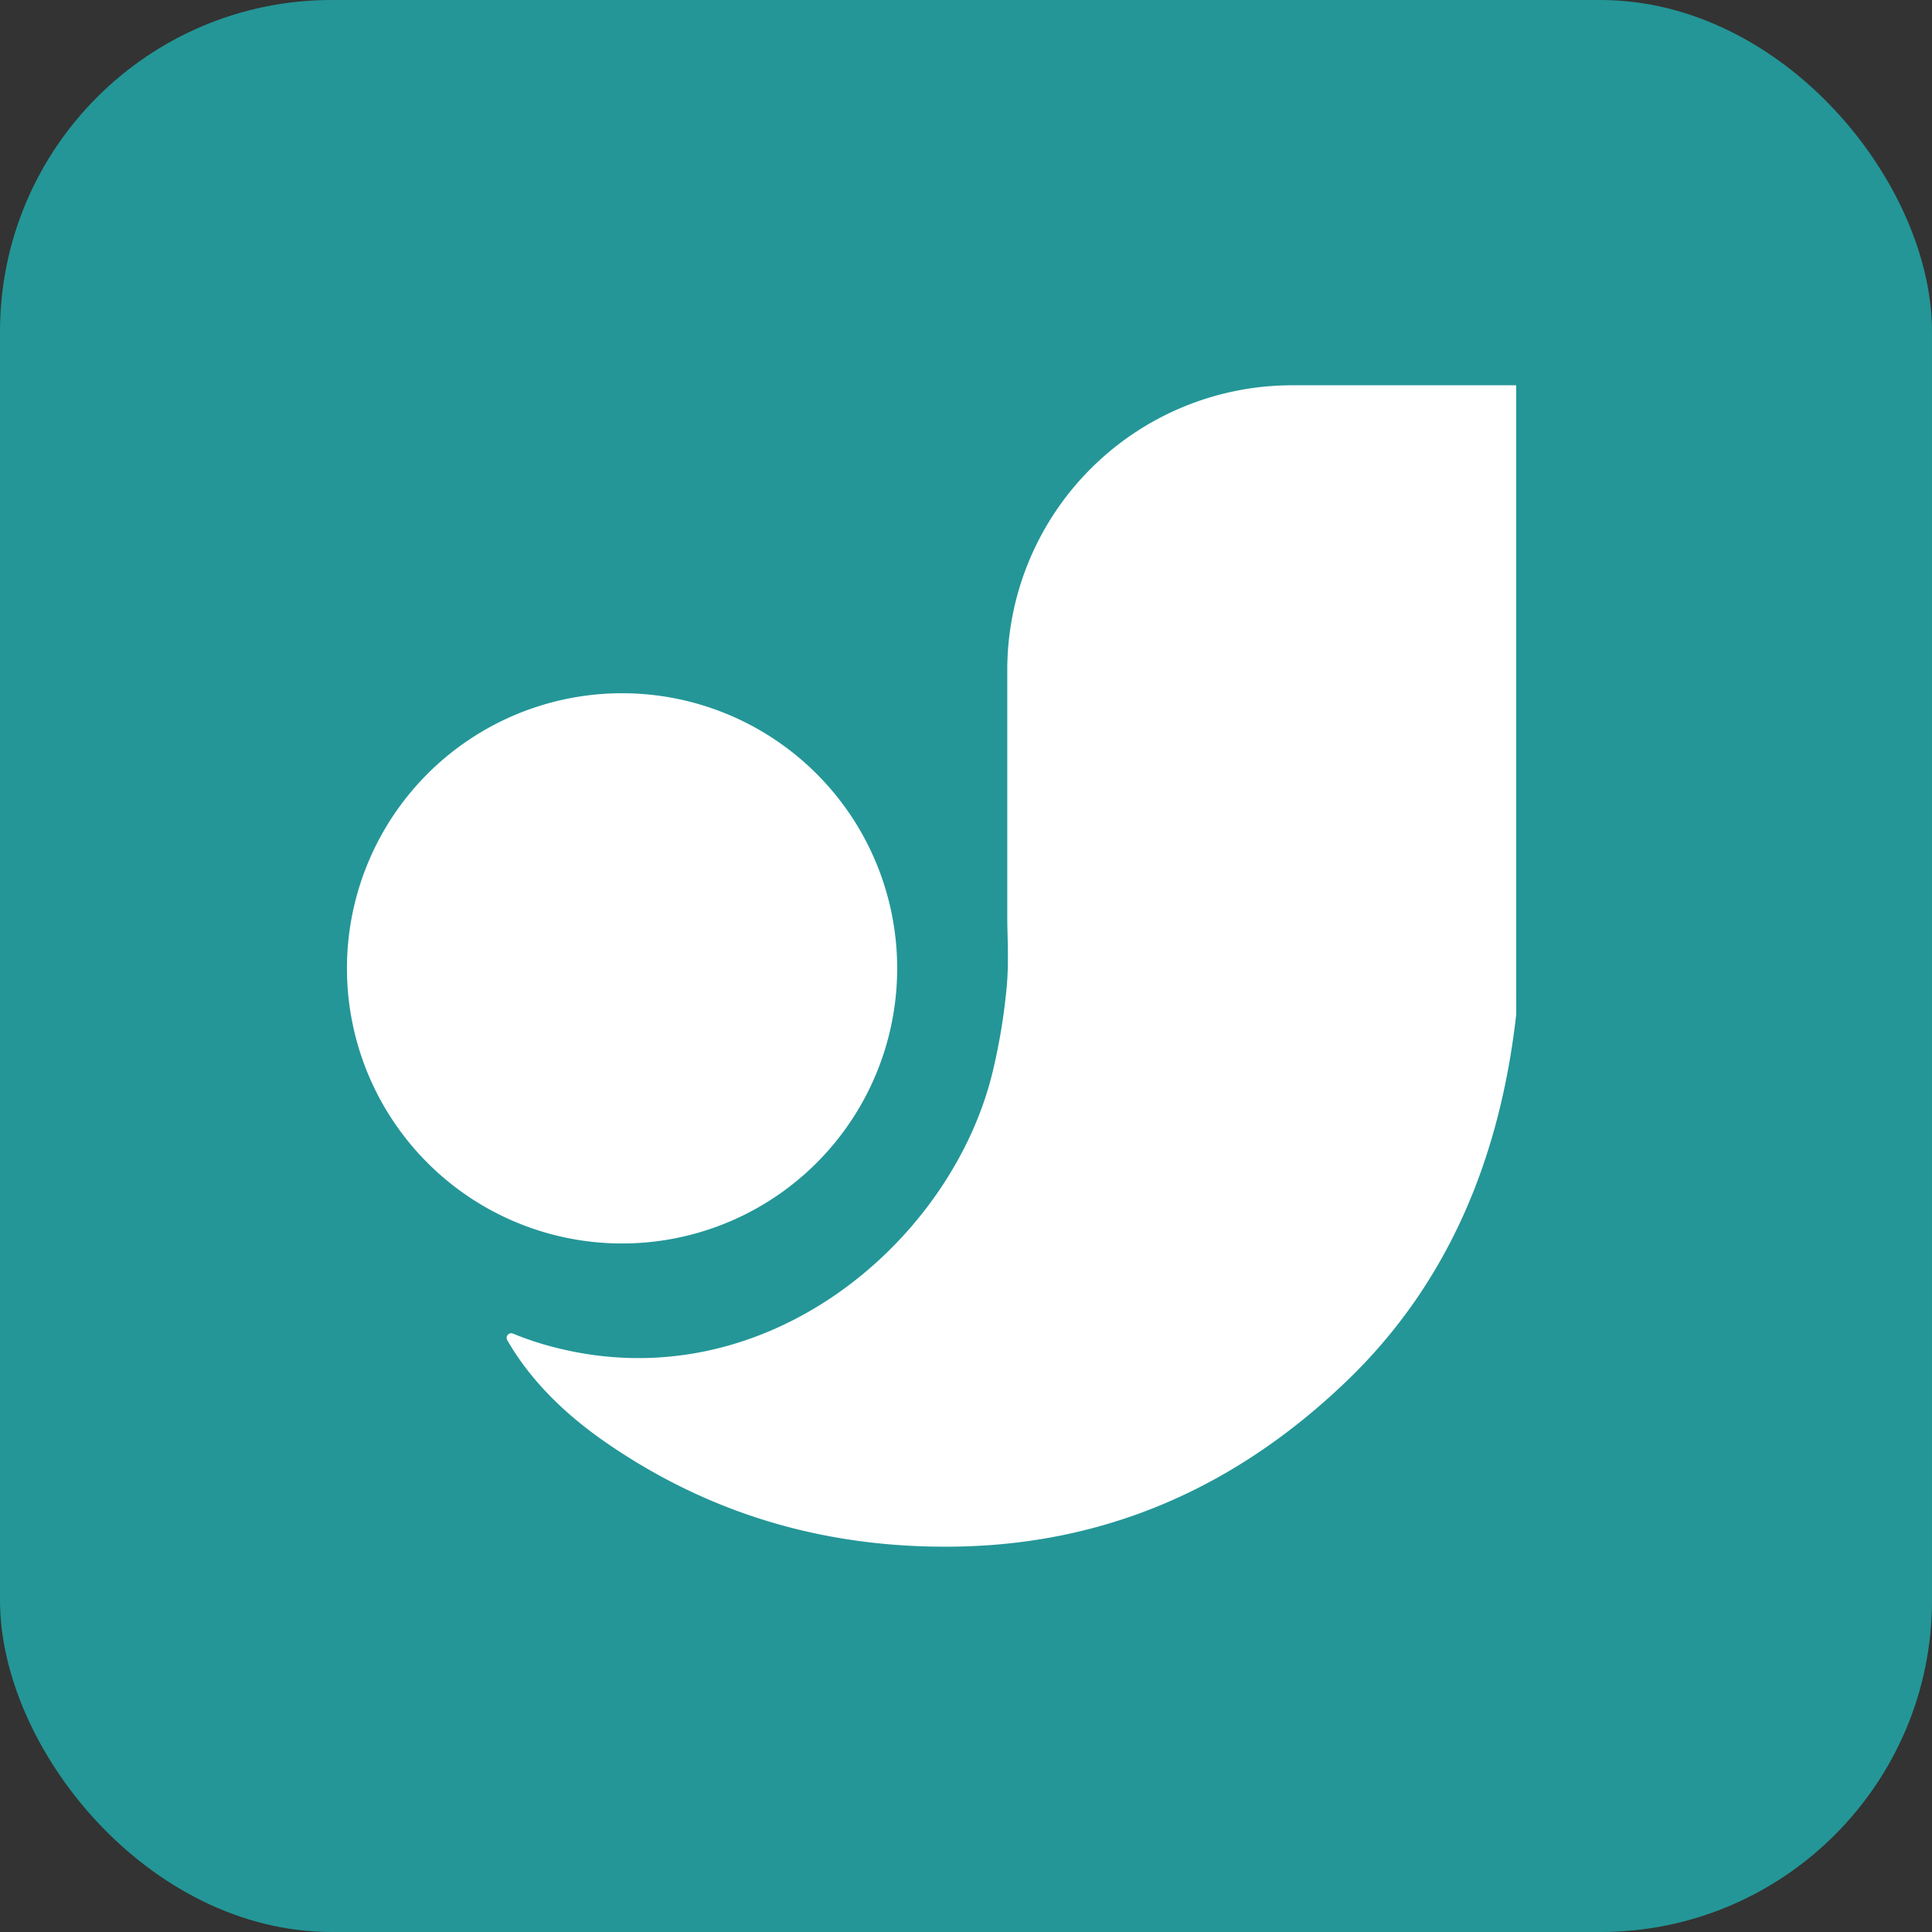
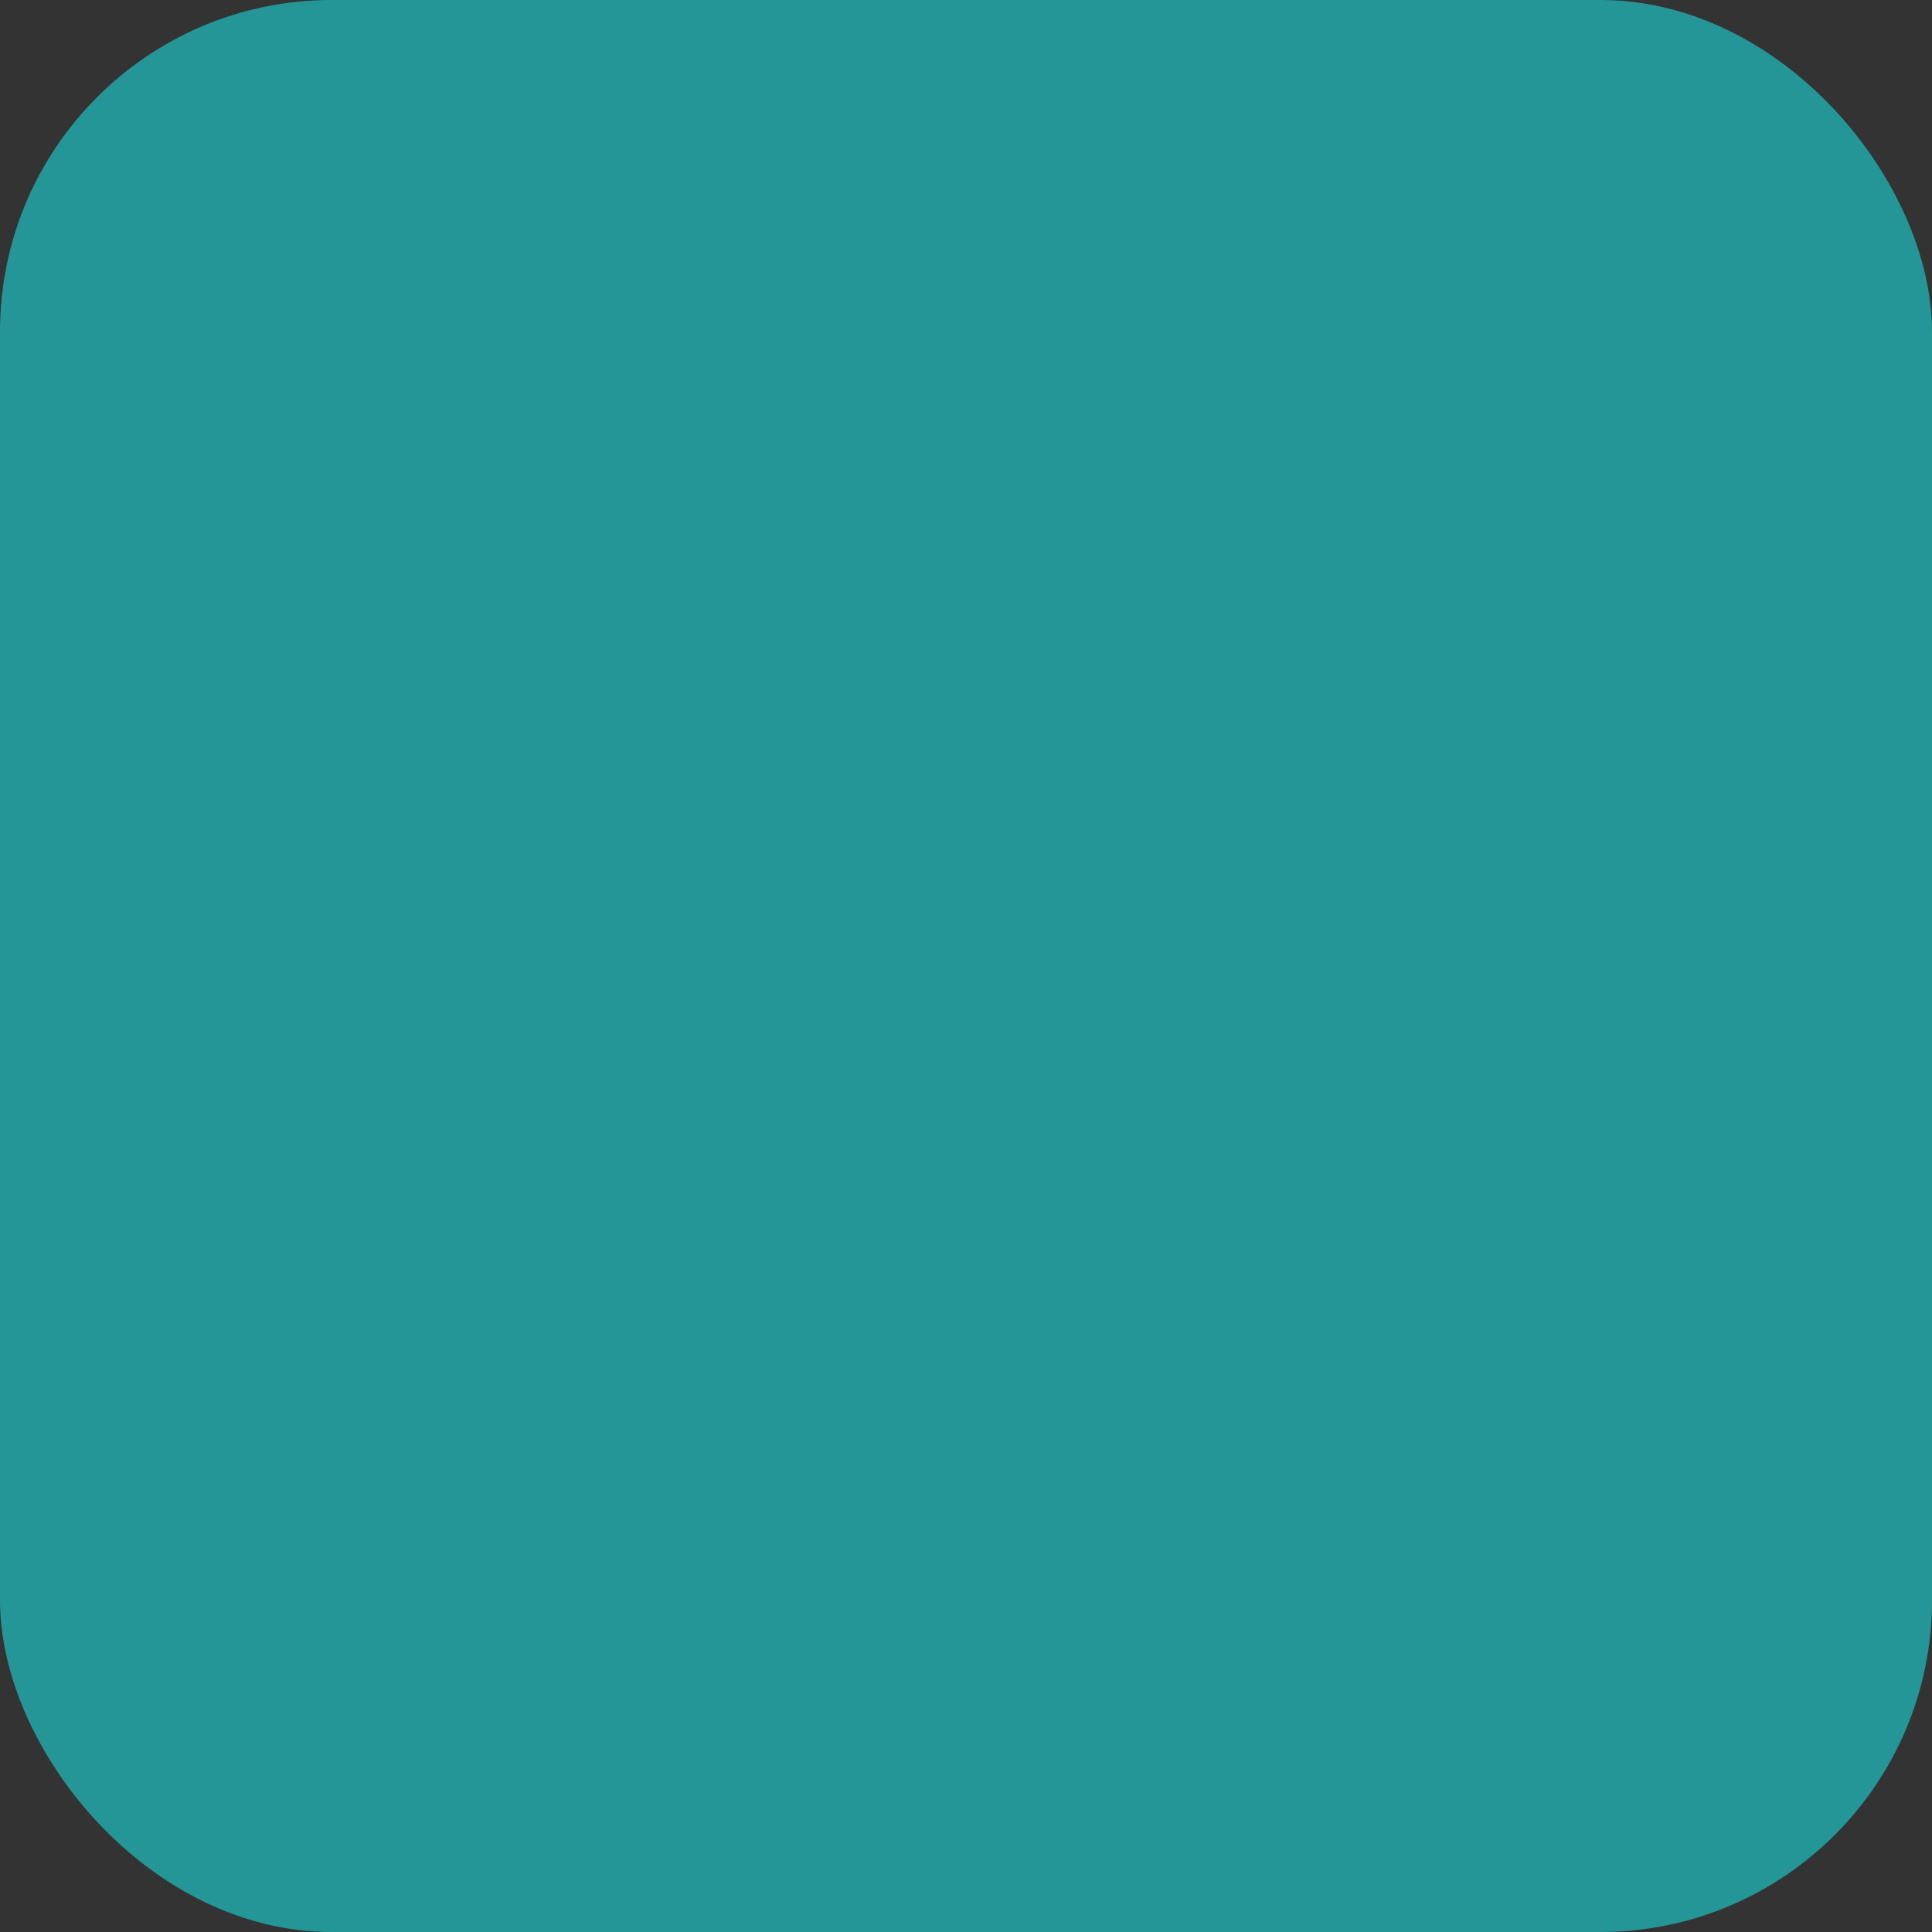
<svg xmlns="http://www.w3.org/2000/svg" id="Layer_1" data-name="Layer 1" viewBox="0 0 500 500">
  <rect x="0" y="0" width="500" height="500" fill="#333333" stroke="none" />
  <defs>
    <style>.cls-1{fill:#249697;}.cls-2{fill:#fff;}</style>
  </defs>
  <rect class="cls-1" width="500" height="500" rx="85.83" />
-   <path class="cls-2" d="M392.4,262.47c-4.08,36.42-17.13,69.24-43.87,94.93-28.45,27.33-62.31,42.62-102.69,42.88-32.54.22-62-8.43-88.62-26.68-10.28-7.05-19.6-15.76-25.95-26.78a1.19,1.19,0,0,1,1.48-1.69,79.76,79.76,0,0,0,9.88,3.33c55.42,14.83,104.3-27.62,114.46-71.89a155.64,155.64,0,0,0,3.46-21.33c.59-6.65.13-13.4.13-17.53V173.43a73.72,73.72,0,0,1,73.71-73.72h58ZM161,179.41a71.2,71.2,0,1,0,71.19,71.2A71.2,71.2,0,0,0,161,179.41Z" />
</svg>